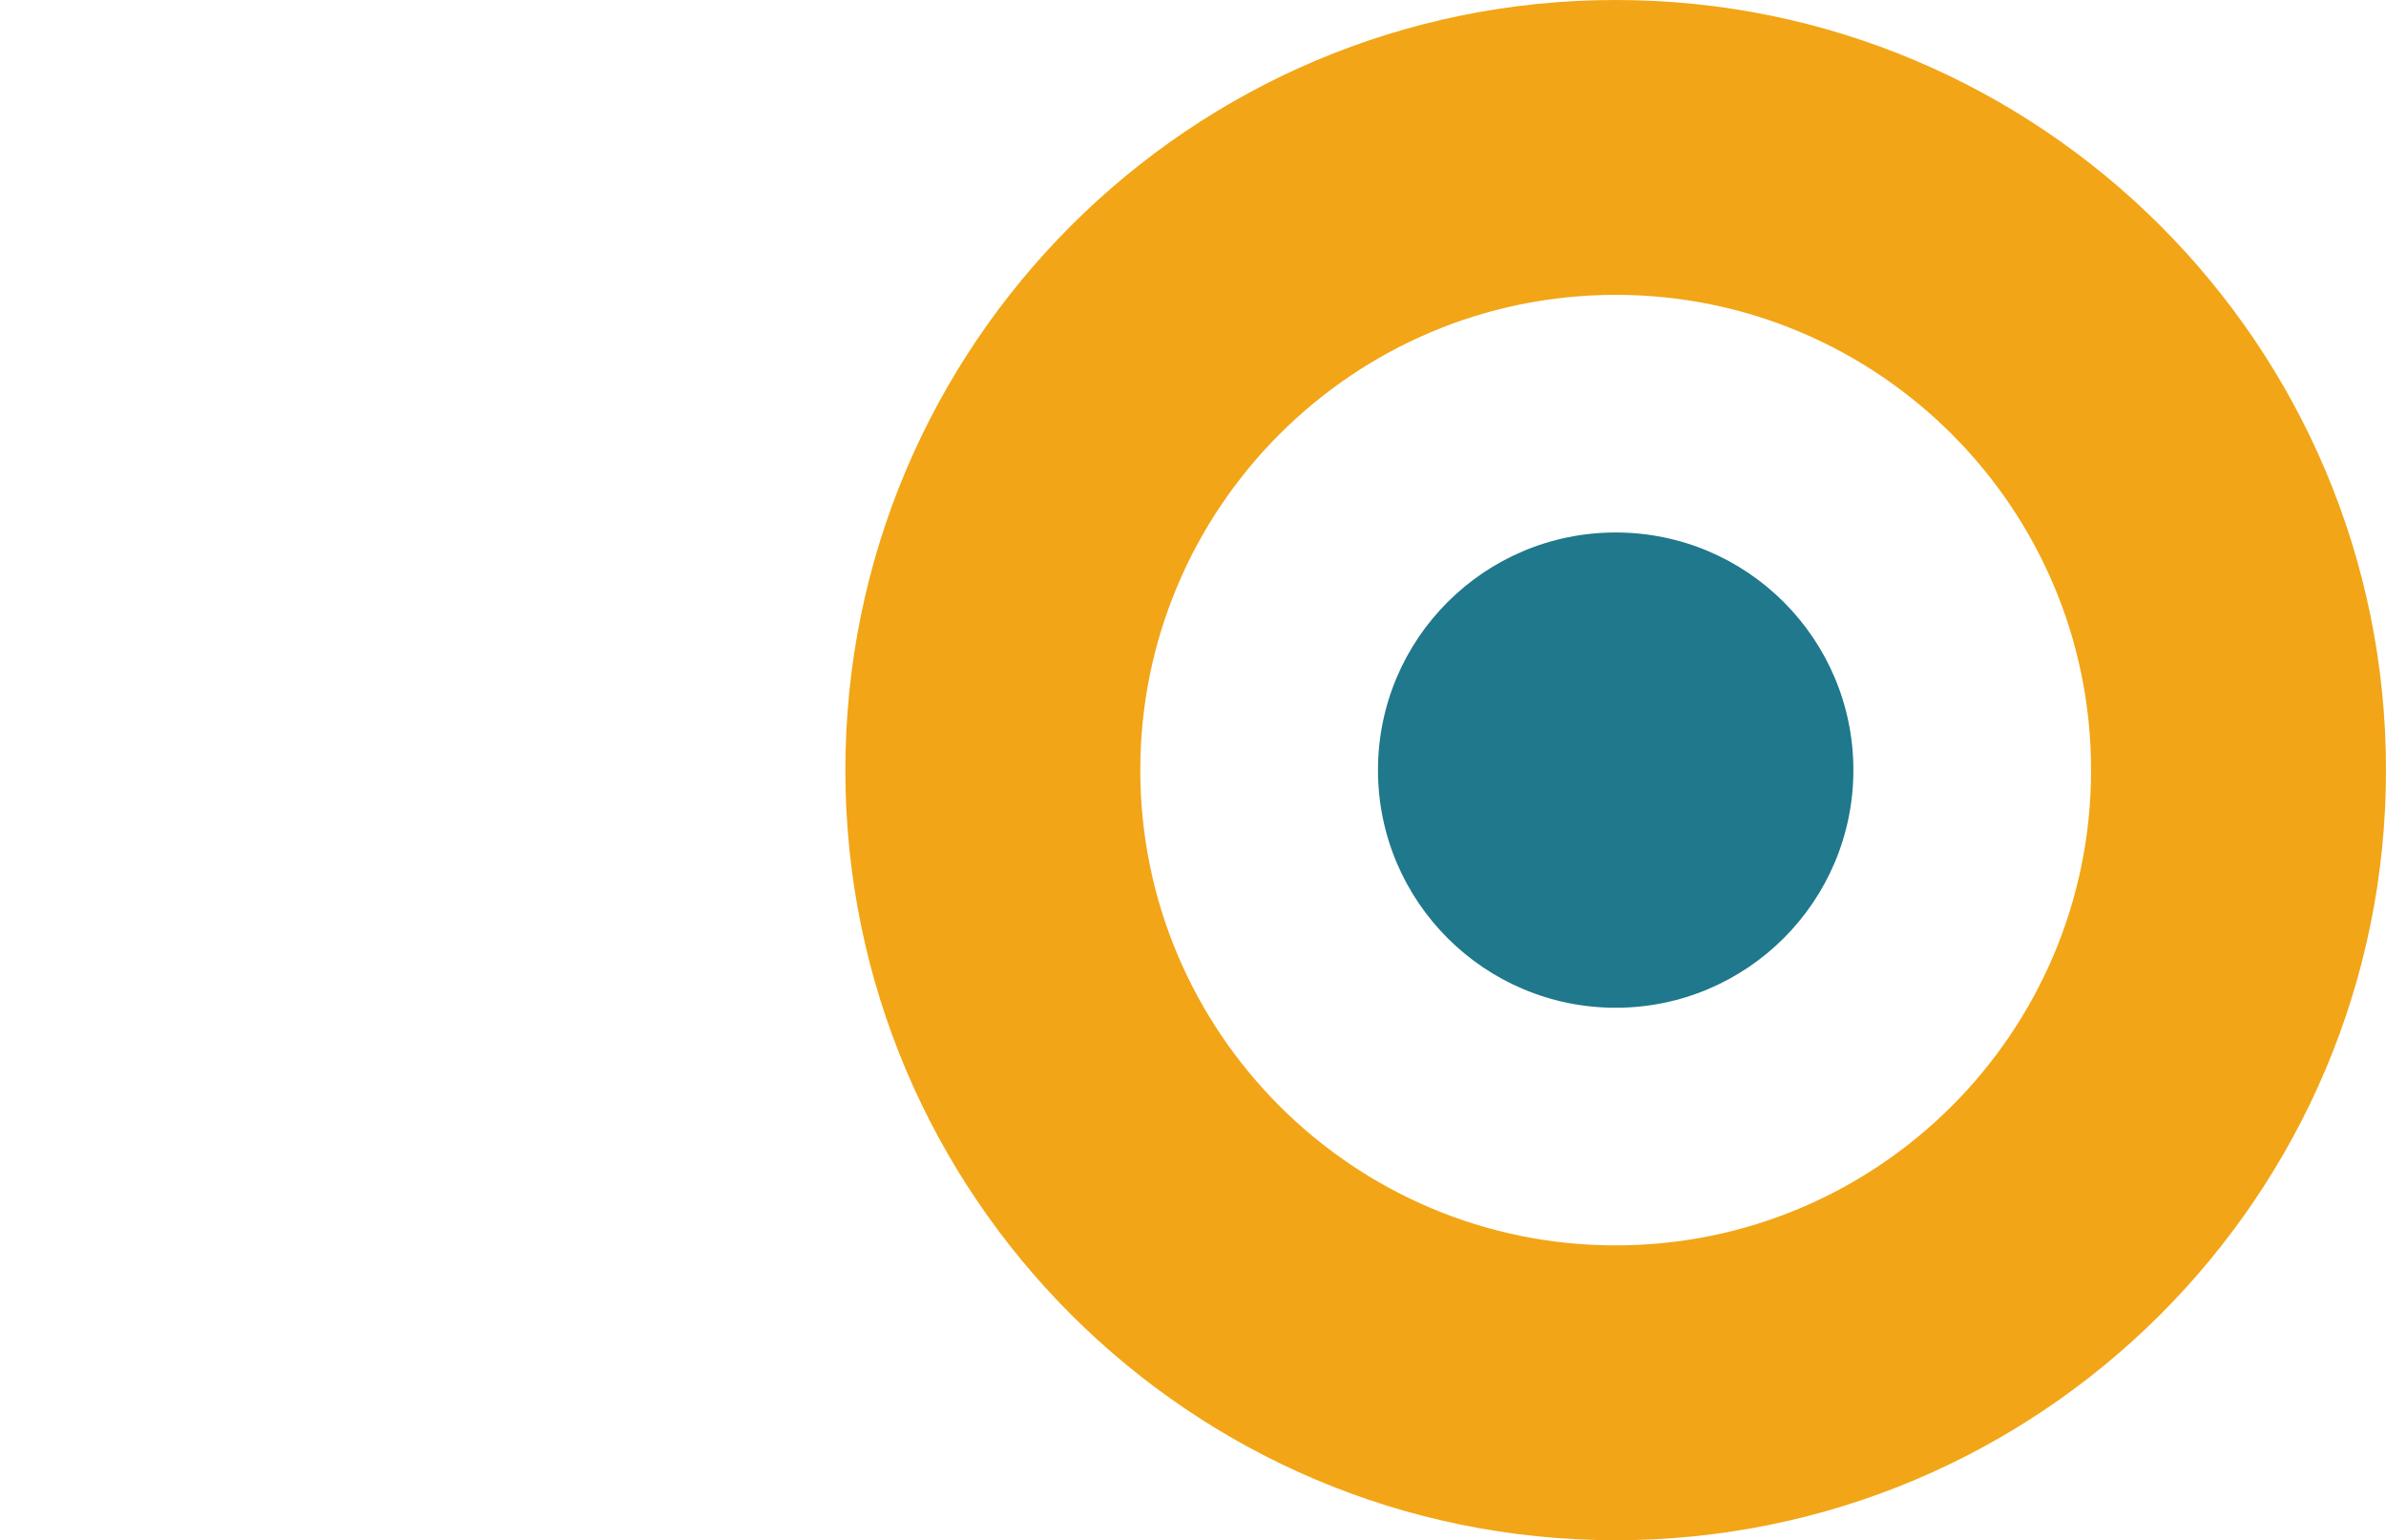
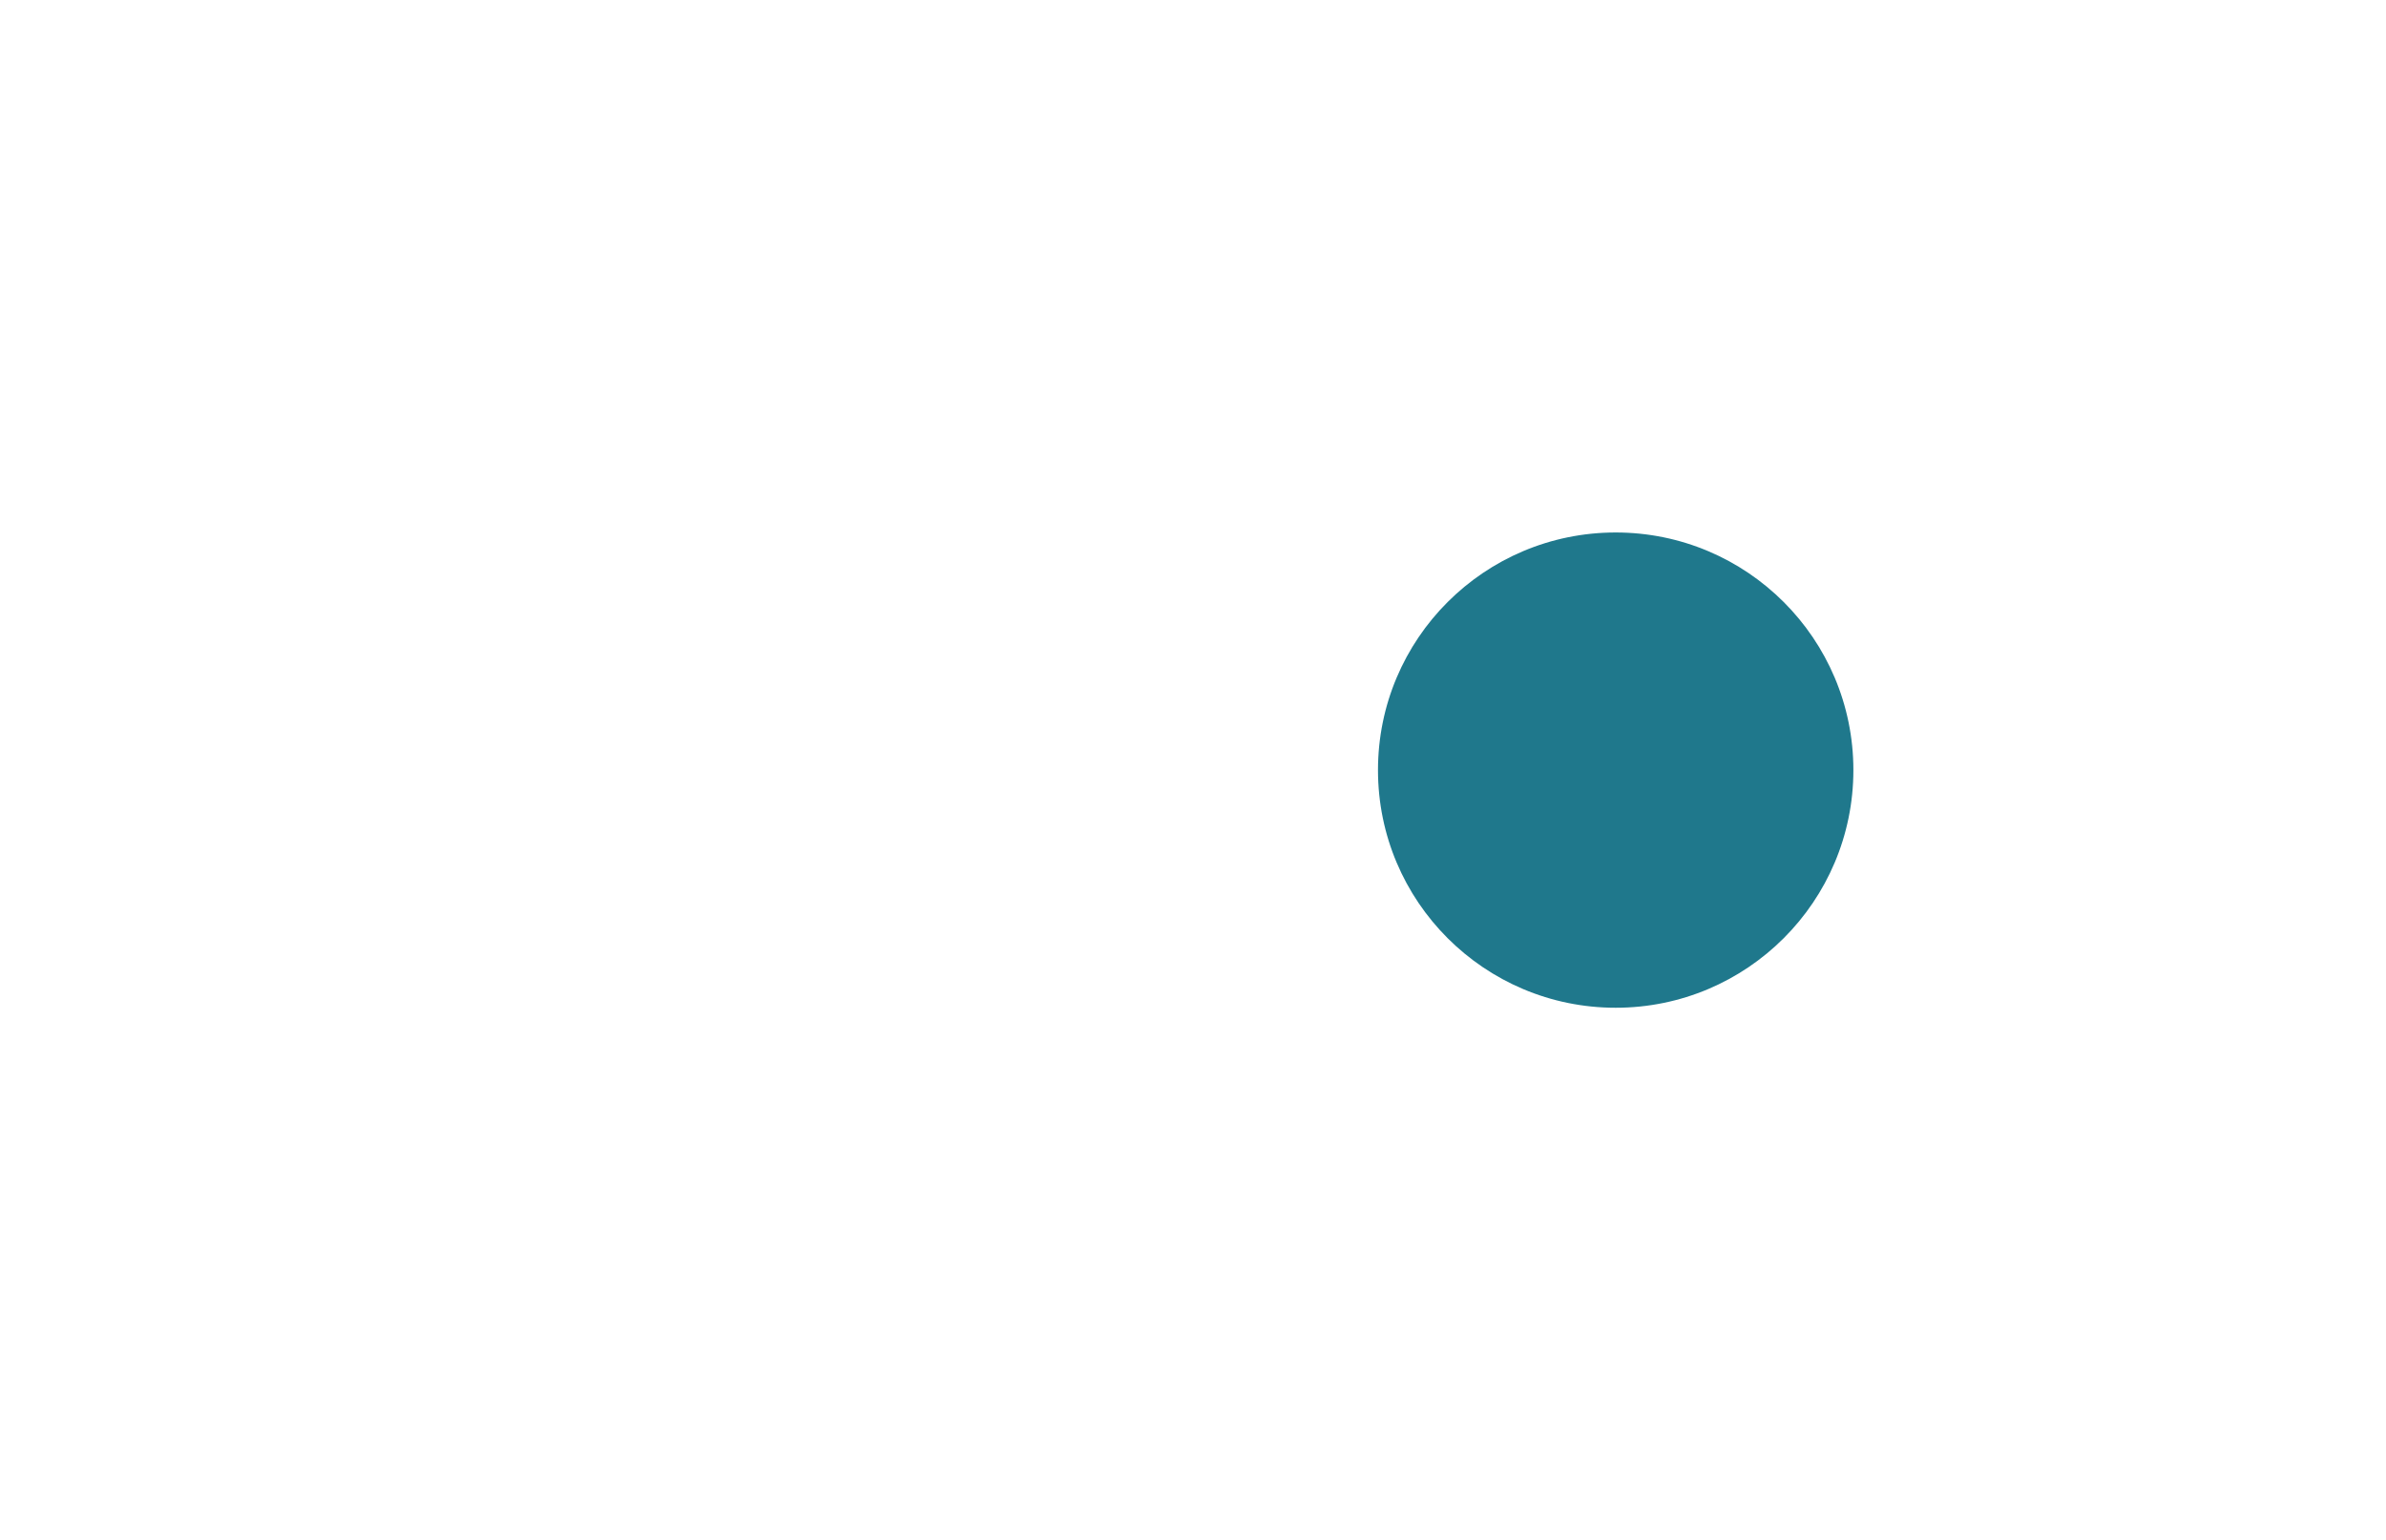
<svg xmlns="http://www.w3.org/2000/svg" id="Layer_2" data-name="Layer 2" viewBox="0 0 108.41 70">
  <defs>
    <style>      .cls-1 {        fill: #f2a516;        fill-rule: evenodd;      }      .cls-2 {        fill: #f4f3ef;        opacity: 0;      }      .cls-3 {        fill: #1f788c;      }    </style>
  </defs>
  <g id="_ידע_שאפשר_ליישם" data-name="ידע שאפשר ליישם">
-     <rect class="cls-2" width="108.41" height="70" />
    <g>
-       <path class="cls-1" d="M73.41,0c19.32,0,35,15.68,35,35s-15.68,35-35,35-35-15.68-35-35S54.09,0,73.41,0ZM73.41,13.4c11.92,0,21.6,9.68,21.6,21.6s-9.68,21.6-21.6,21.6-21.6-9.68-21.6-21.6,9.68-21.6,21.6-21.6h0Z" />
      <circle class="cls-3" cx="73.41" cy="35" r="10.8" />
    </g>
  </g>
</svg>